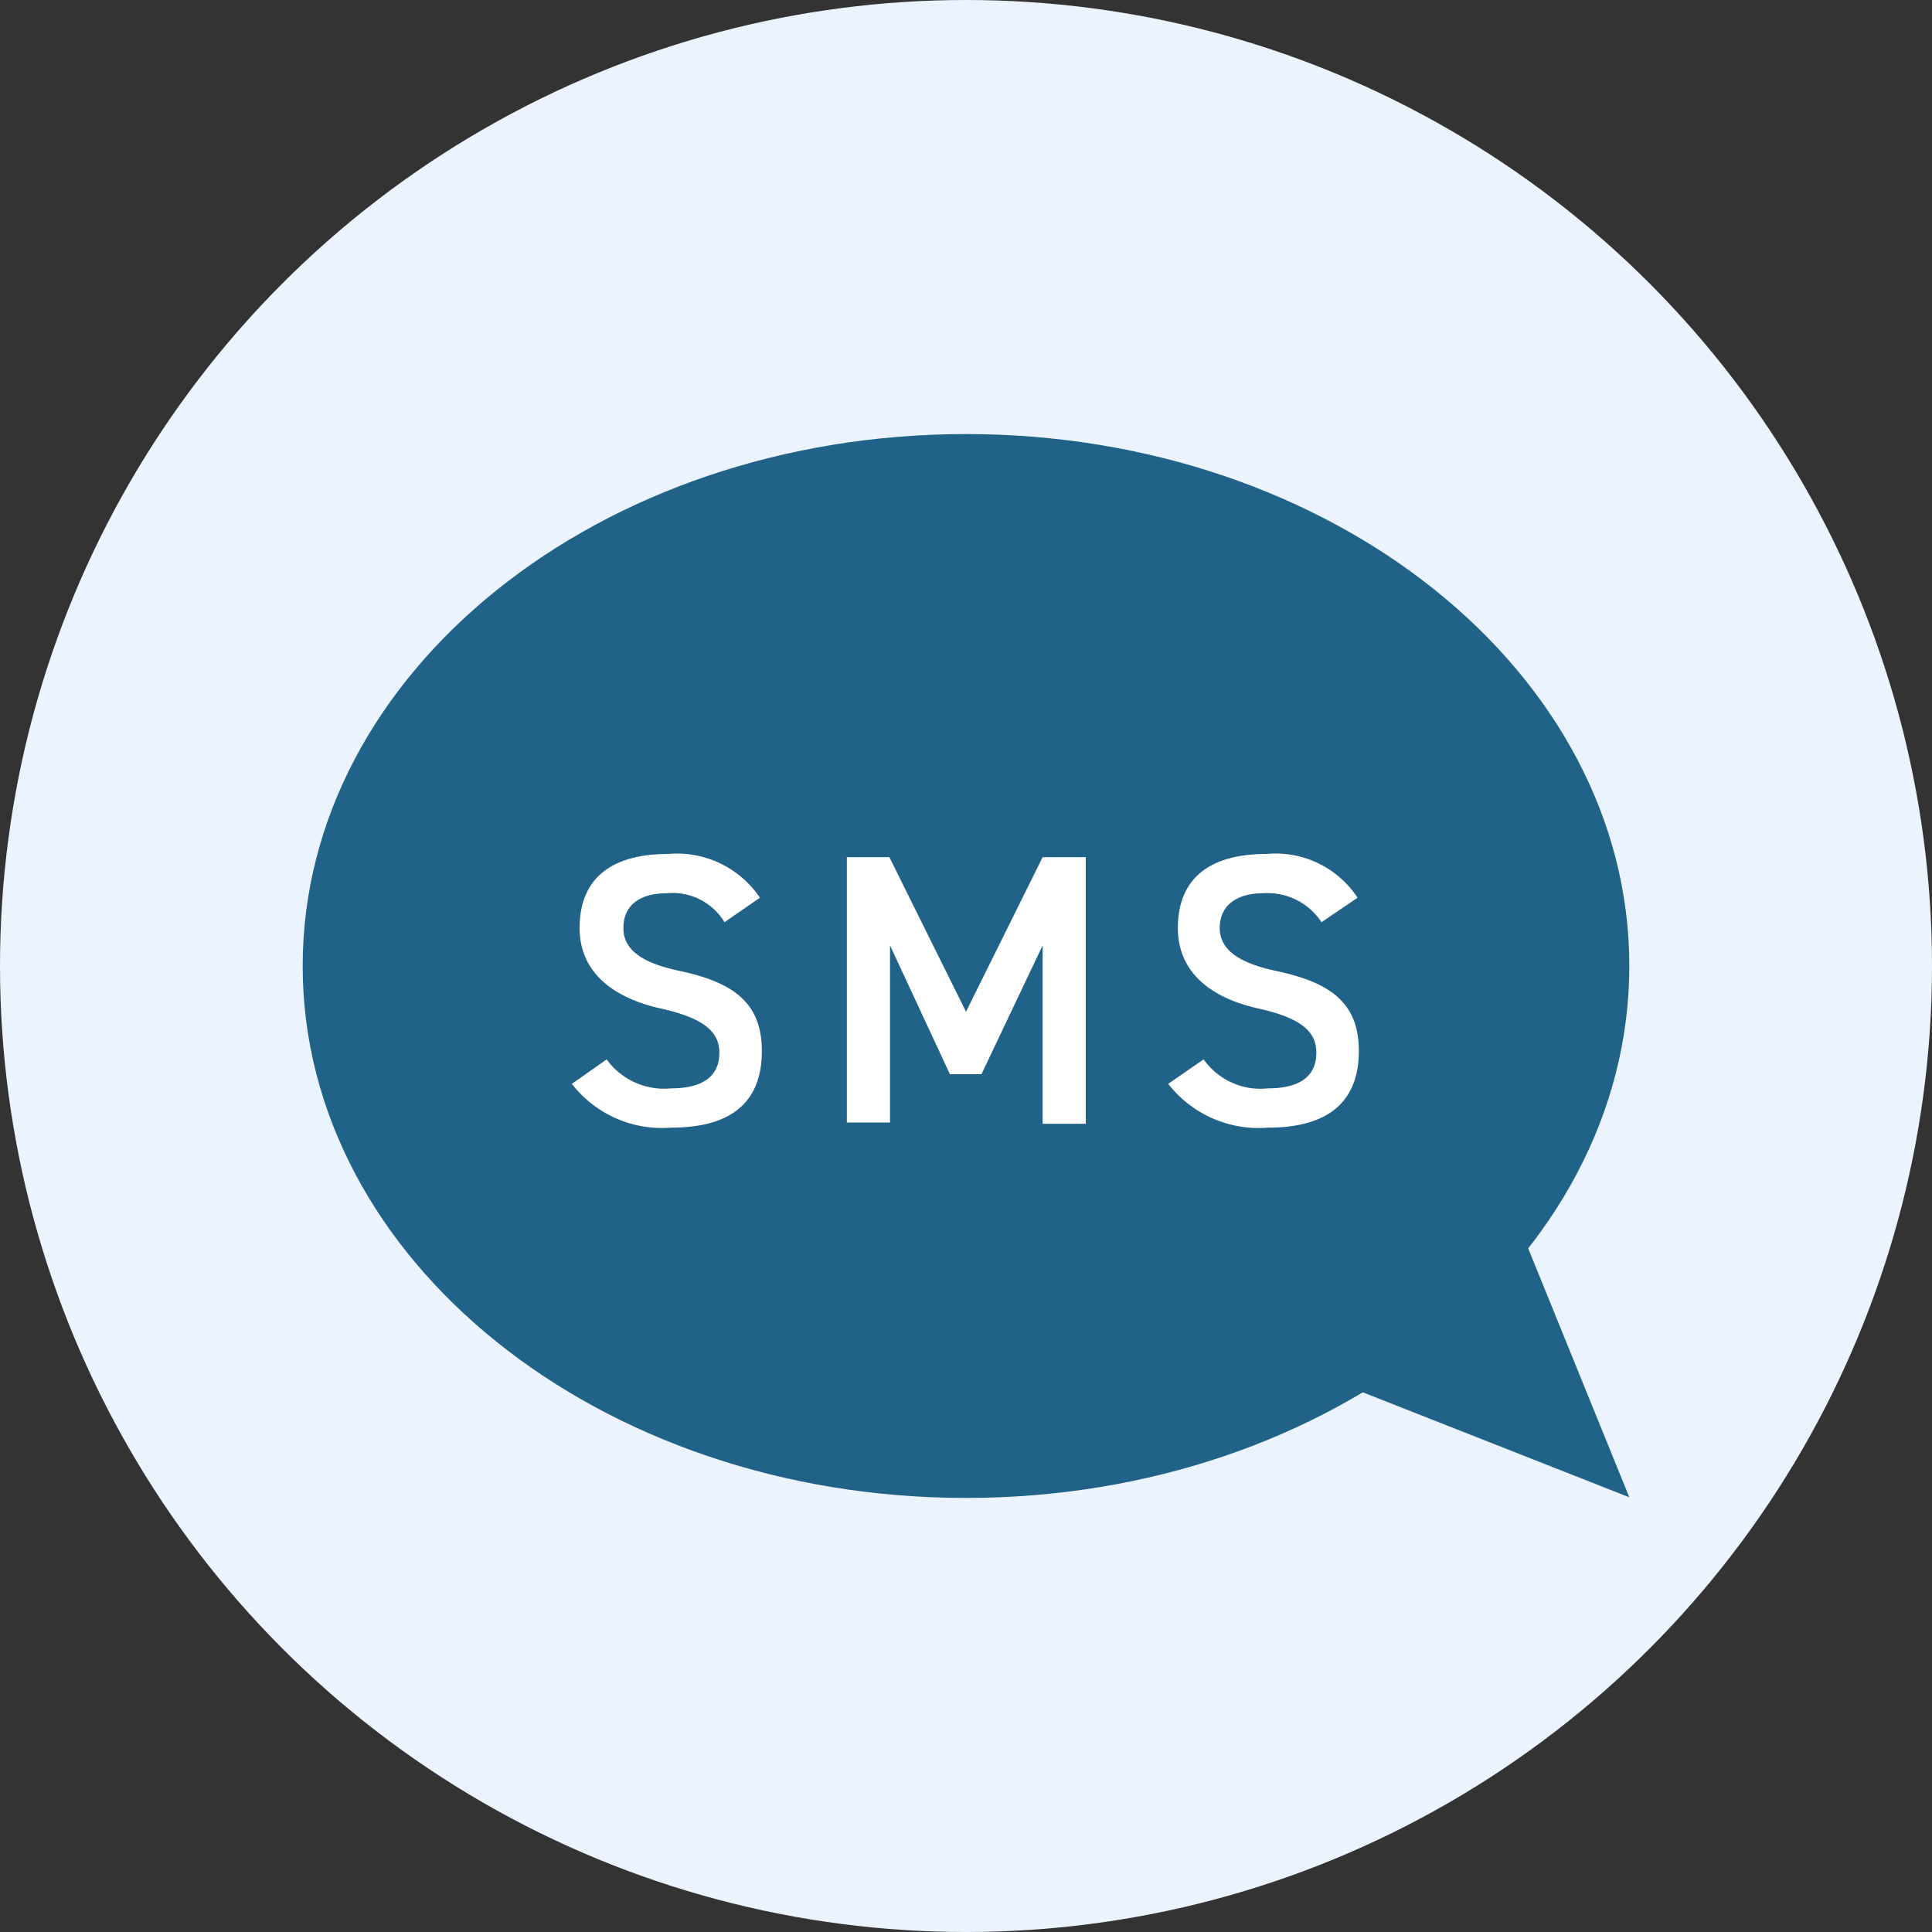
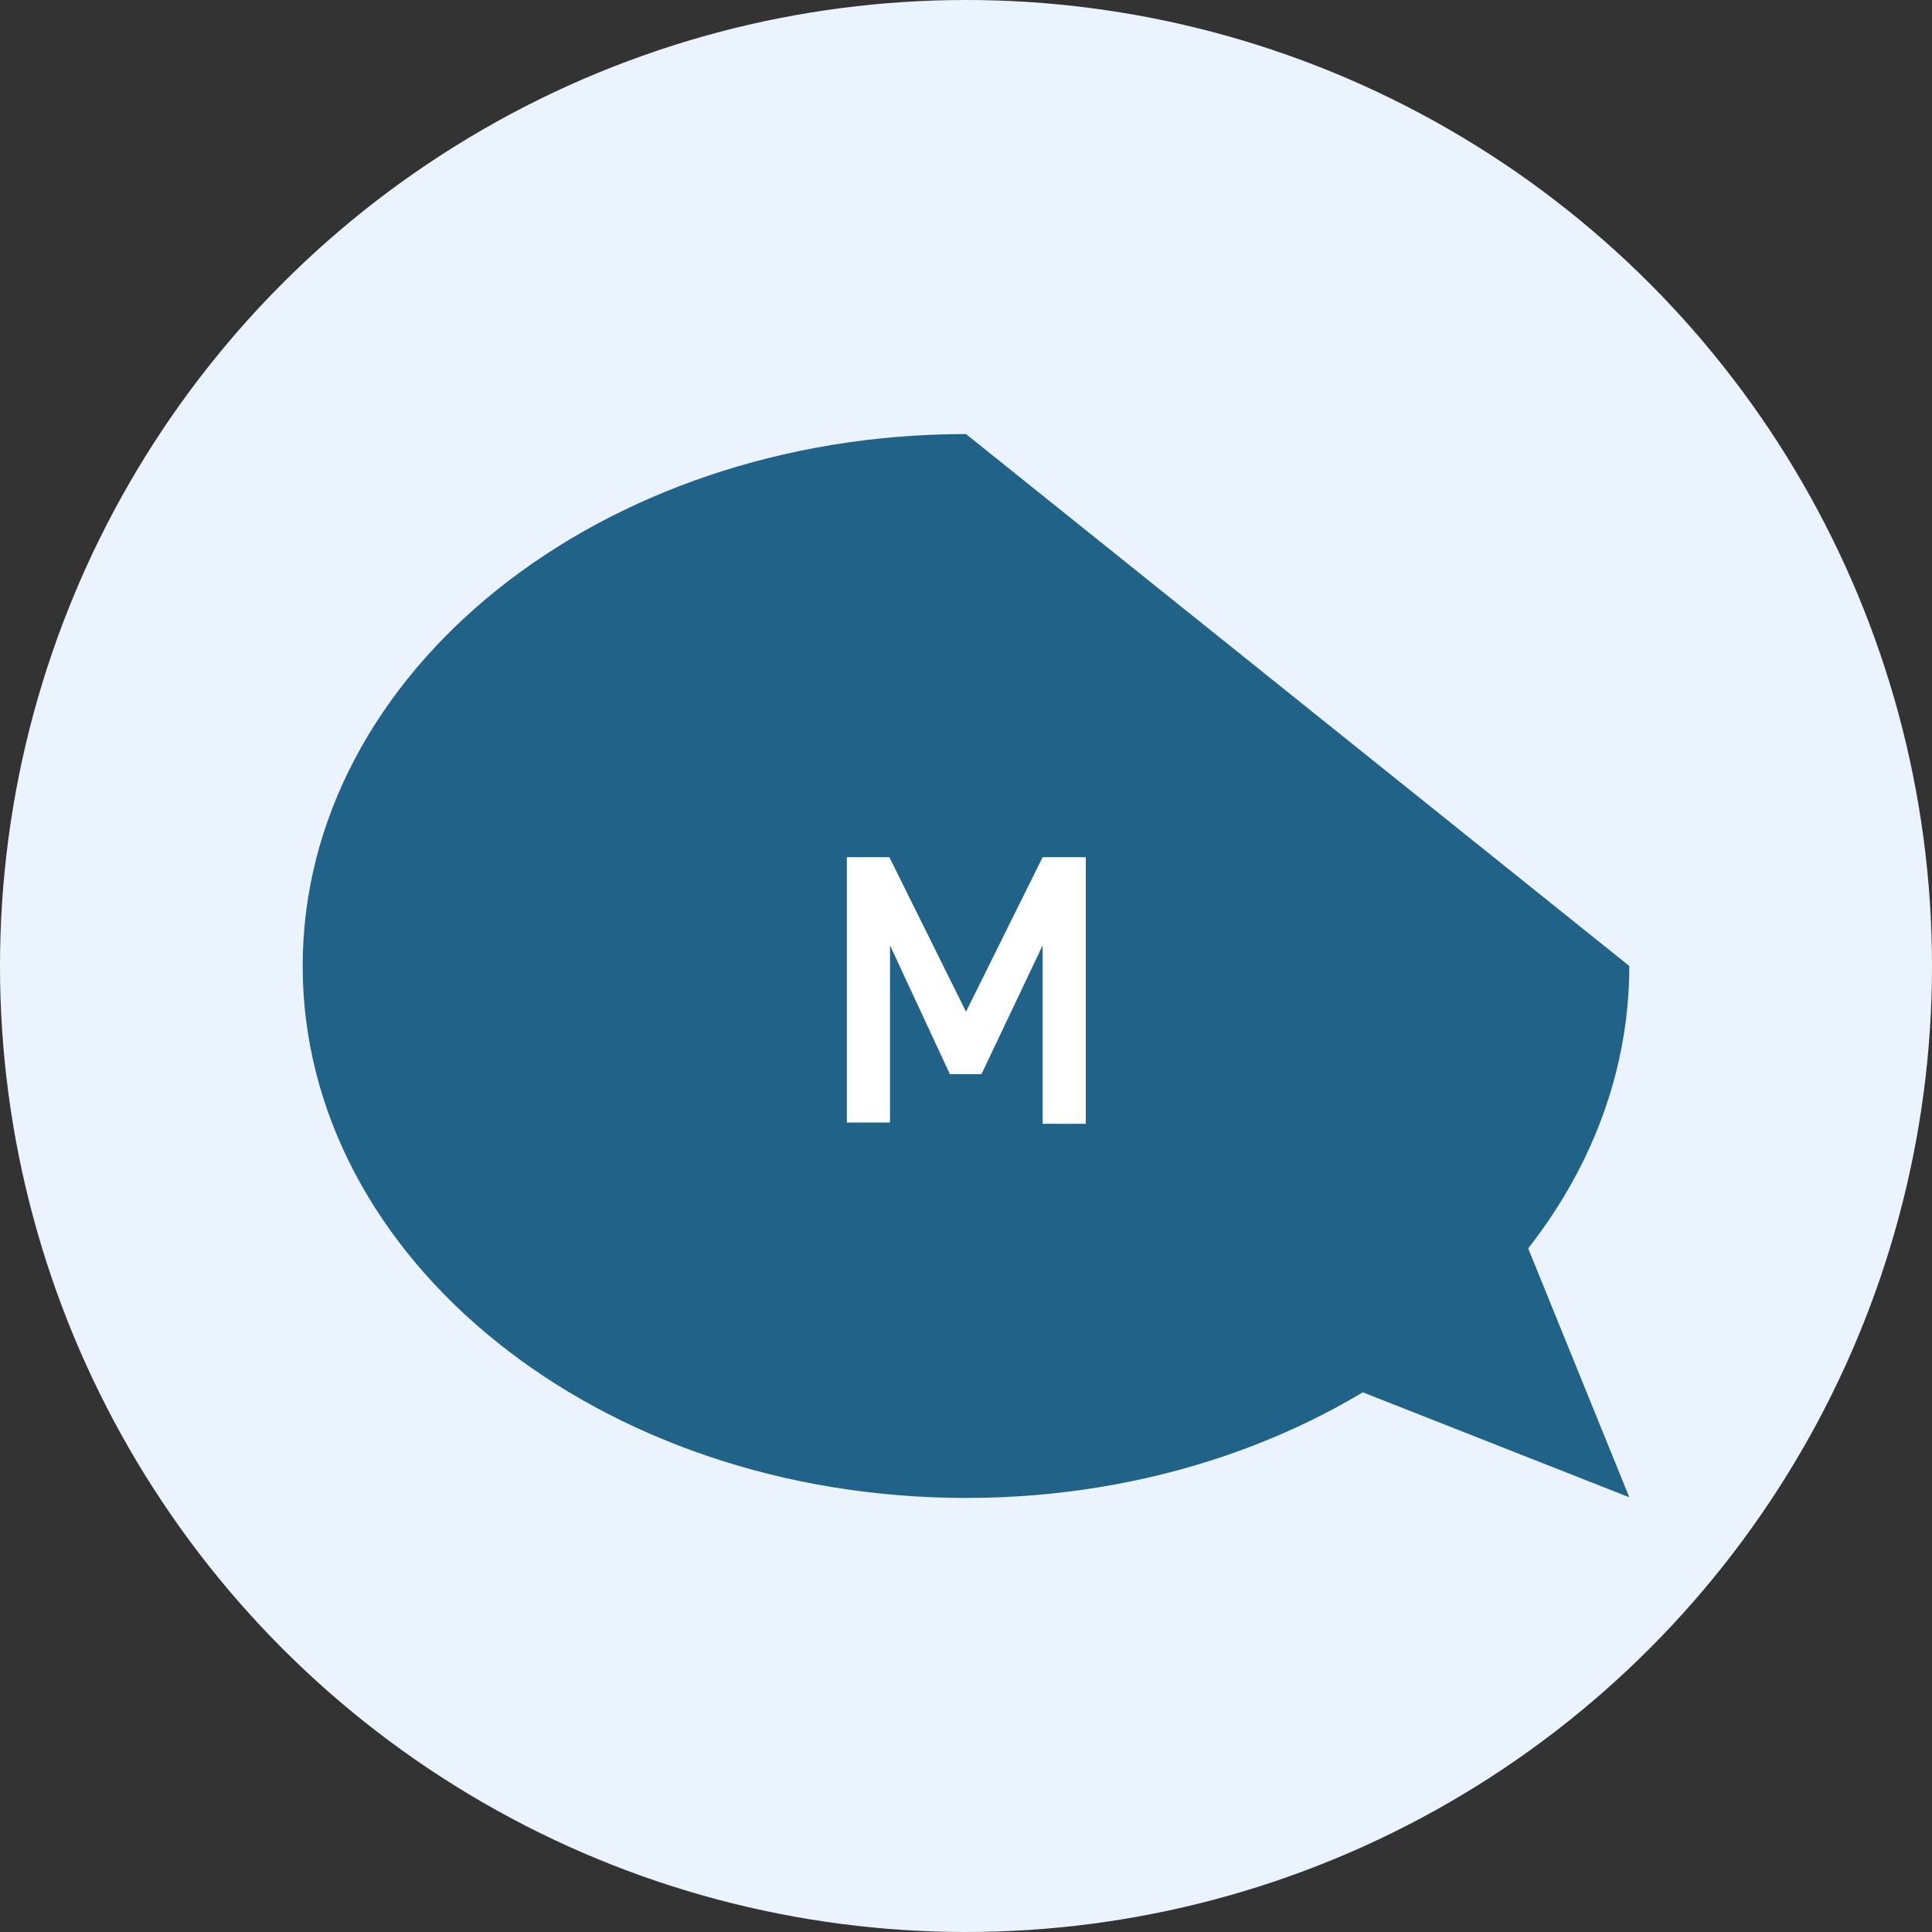
<svg xmlns="http://www.w3.org/2000/svg" width="30" height="30" viewBox="0 0 30 30">
  <rect x="0" y="0" width="30" height="30" fill="#333333" stroke="none" />
  <defs>
    <style>
      .cls-1 {
        fill: #ebf4fe;
      }

      .cls-2, .cls-3 {
        fill: #216289;
      }

      .cls-2 {
        fill-rule: evenodd;
      }

      .cls-4 {
        fill: #fff;
      }
    </style>
  </defs>
  <g id="レイヤー_2" data-name="レイヤー 2">
    <g id="レイヤー_2-2" data-name="レイヤー 2">
      <g>
        <g>
          <circle class="cls-1" cx="15" cy="15" r="15" />
          <g>
            <path class="cls-2" d="M23.35,18.45l1.95,4.8-4.9-1.93Z" />
-             <path class="cls-3" d="M15,6.74C9.31,6.74,4.7,10.44,4.7,15S9.31,23.26,15,23.26s10.3-3.7,10.3-8.26S20.68,6.74,15,6.74Z" />
+             <path class="cls-3" d="M15,6.74C9.31,6.74,4.7,10.44,4.7,15S9.31,23.26,15,23.26s10.3-3.7,10.3-8.26Z" />
          </g>
        </g>
        <g>
-           <path class="cls-4" d="M11.25,14.32a.94.94,0,0,0-.89-.45c-.43,0-.68.19-.68.54s.31.55.89.67c.83.18,1.26.5,1.26,1.24s-.41,1.19-1.41,1.19a1.77,1.77,0,0,1-1.54-.68l.54-.38a1.1,1.1,0,0,0,1,.45c.57,0,.75-.25.75-.55s-.19-.53-.91-.69S9,15.11,9,14.41s.41-1.15,1.38-1.15a1.55,1.55,0,0,1,1.42.68Z" />
          <path class="cls-4" d="M15,15.71l1.19-2.4h.67v4.14h-.67V14.68l-.95,2h-.49l-.93-2v2.75h-.67V13.31h.66Z" />
-           <path class="cls-4" d="M20.52,14.32a1,1,0,0,0-.9-.45c-.42,0-.68.19-.68.54s.32.55.89.67c.84.18,1.27.5,1.27,1.24s-.42,1.19-1.41,1.19a1.78,1.78,0,0,1-1.55-.68l.55-.38a1.08,1.08,0,0,0,1,.45c.57,0,.75-.25.75-.55s-.18-.53-.9-.69-1.25-.55-1.25-1.25.41-1.15,1.38-1.15a1.52,1.52,0,0,1,1.41.68Z" />
        </g>
      </g>
    </g>
  </g>
</svg>